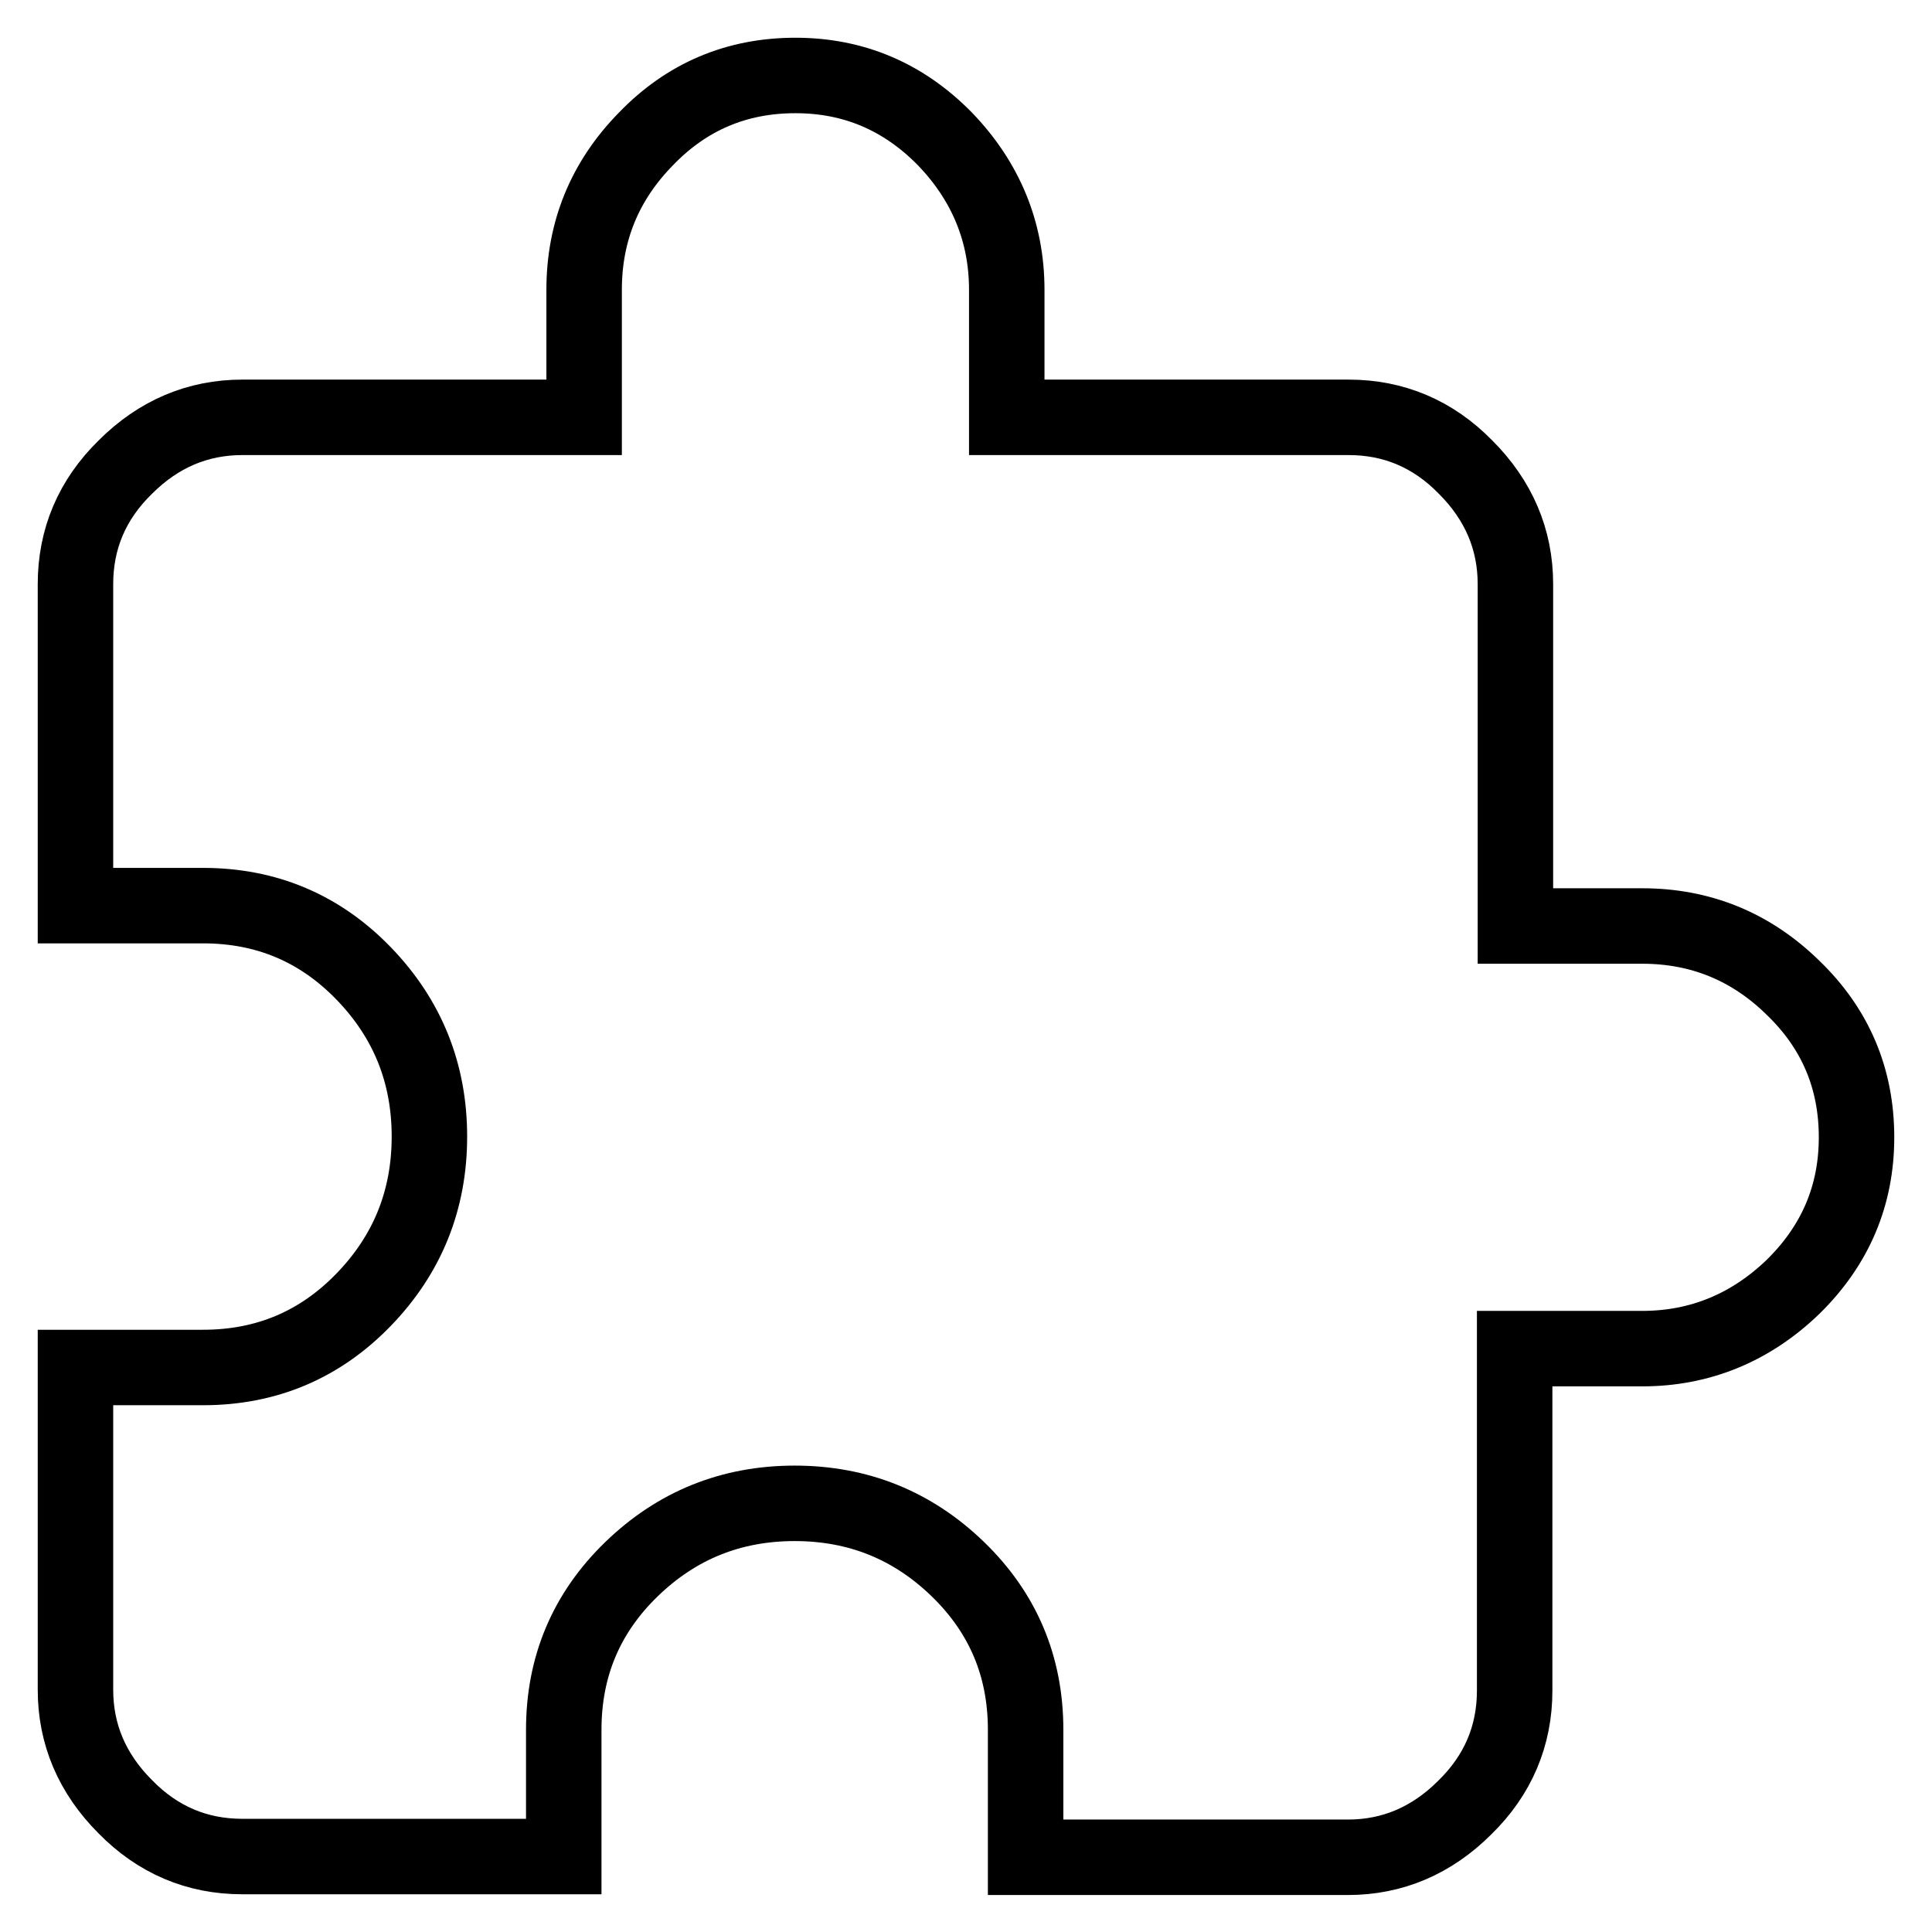
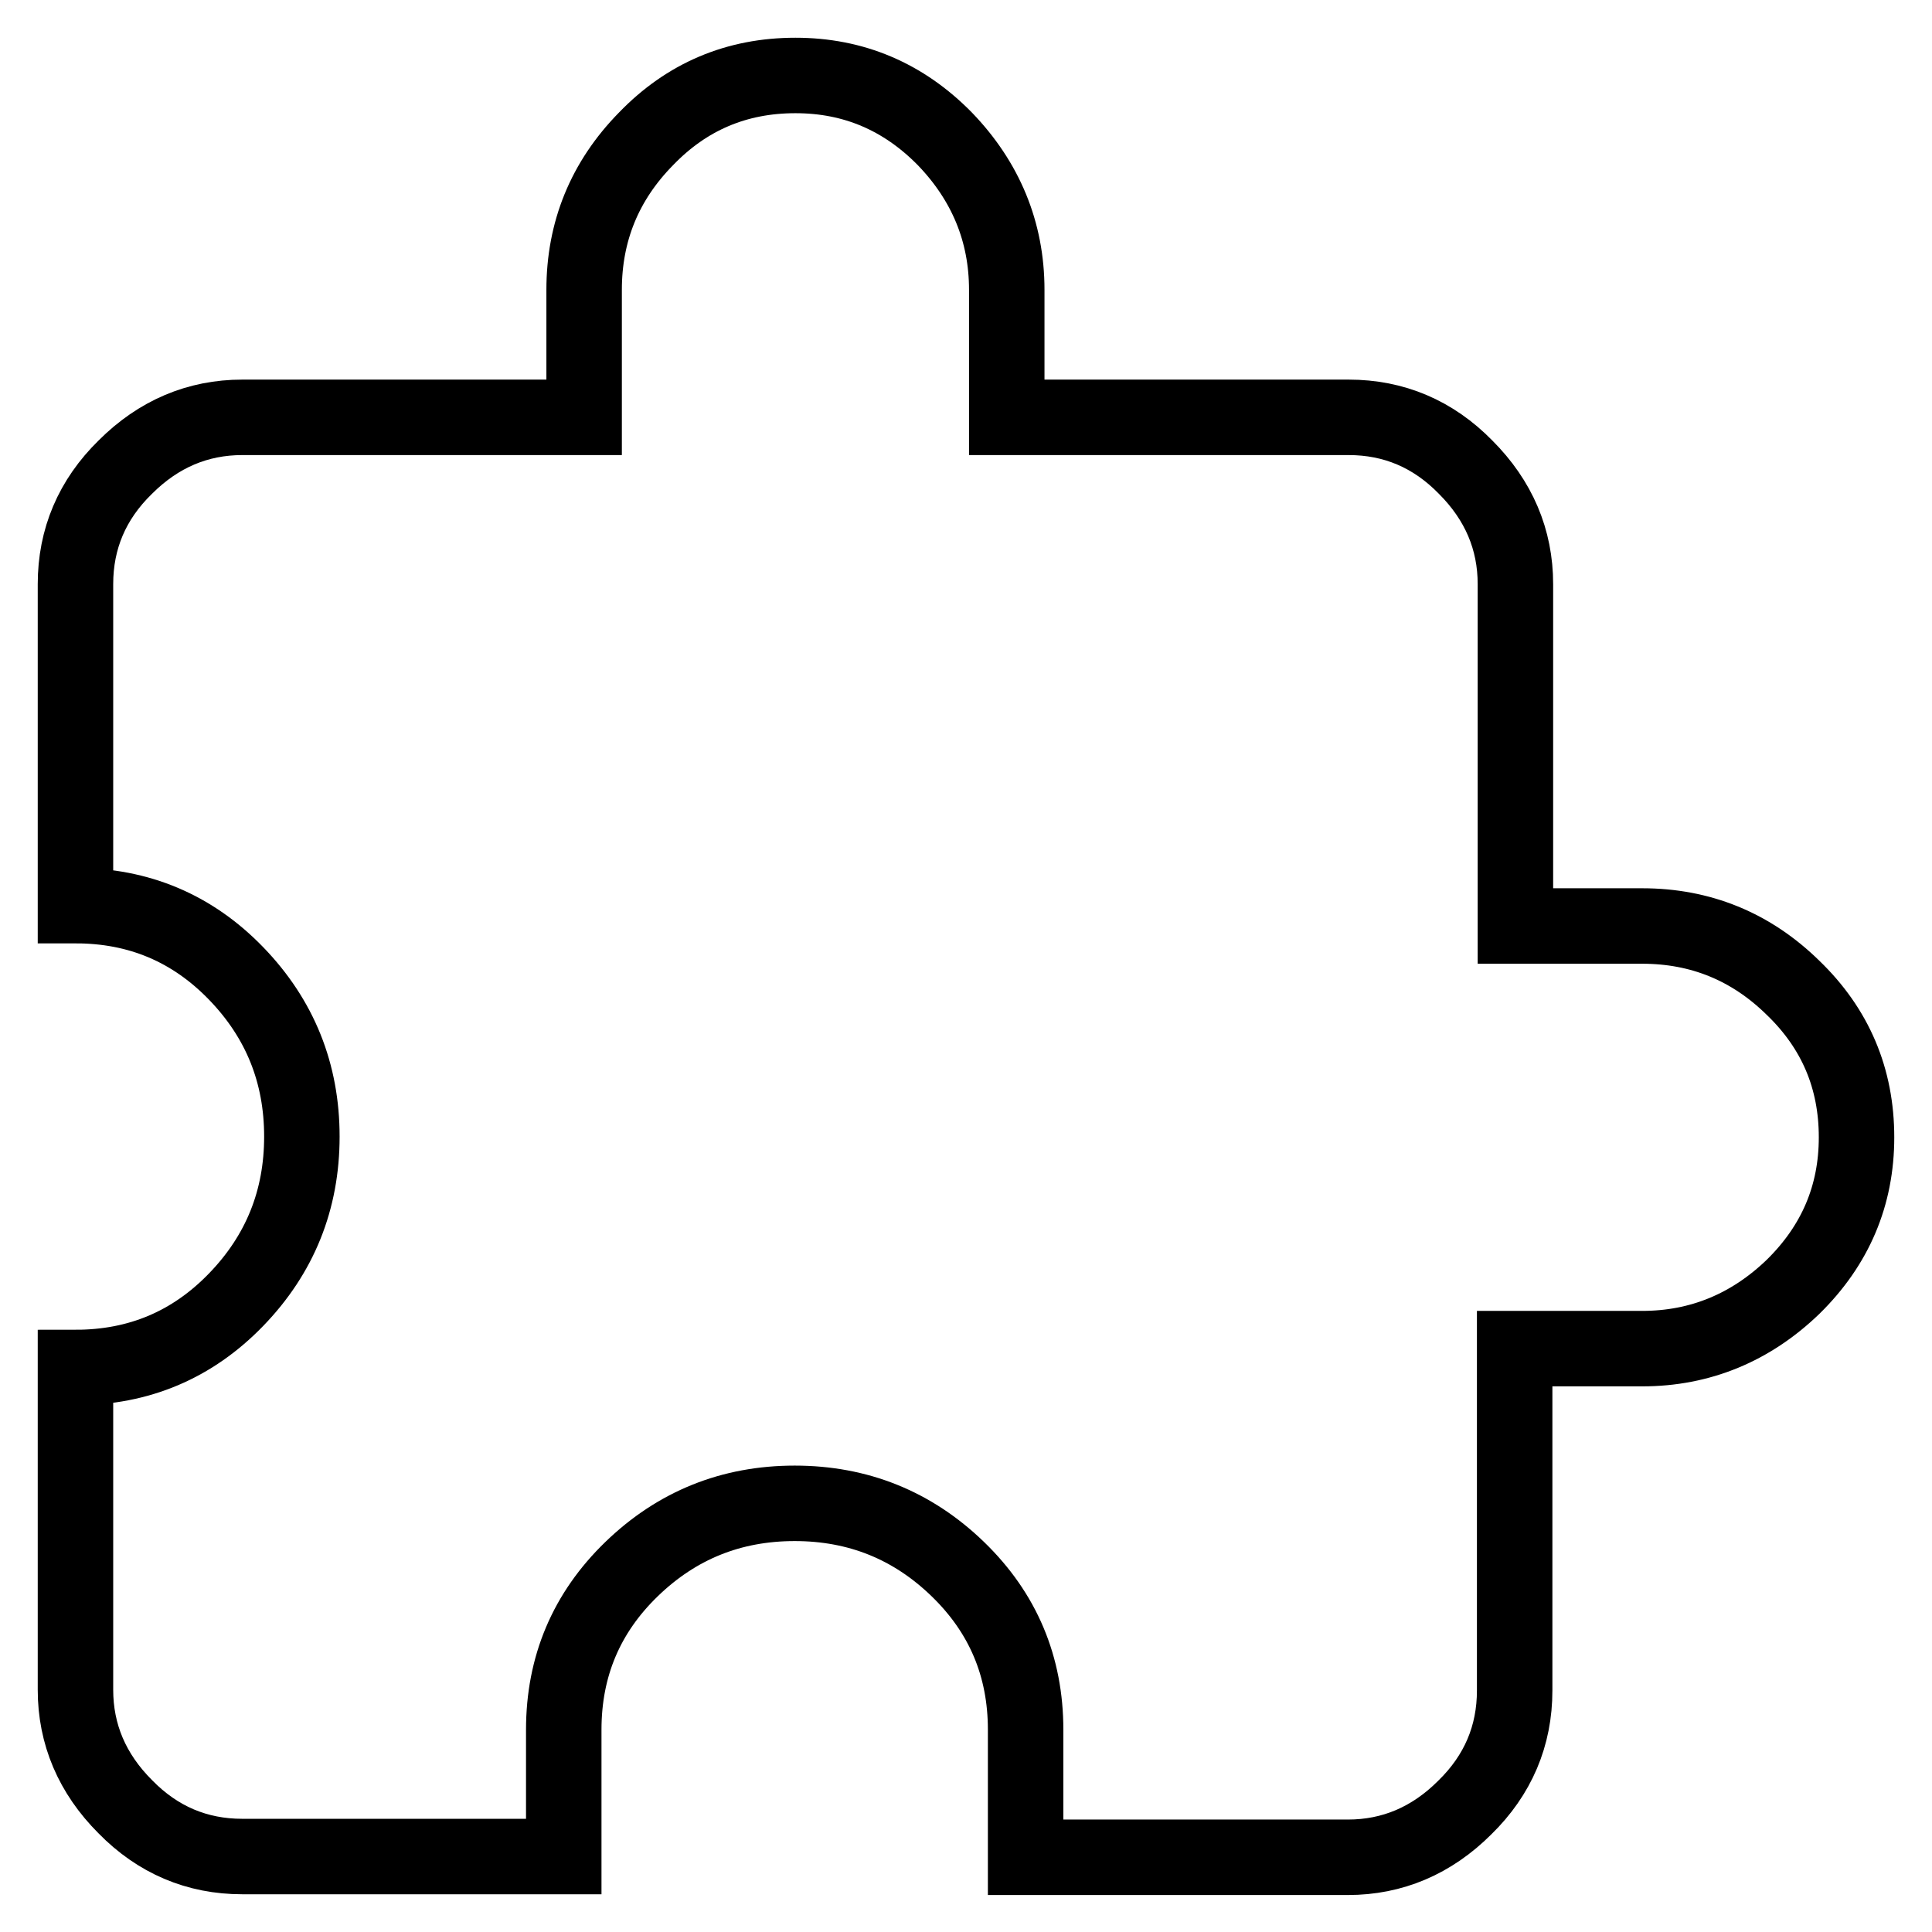
<svg xmlns="http://www.w3.org/2000/svg" version="1.1" x="0px" y="0px" viewBox="0 0 256 256" enable-background="new 0 0 256 256" xml:space="preserve">
  <g>
-     <path stroke-width="10" fill-opacity="0" stroke="#000000" d="M217.6,122.7c7.7,0,14.4,2.7,20,8.2c5.6,5.4,8.4,12,8.4,19.8c0,7.7-2.8,14.3-8.4,19.8 c-5.6,5.4-12.3,8.2-20,8.2h-16.9v45.3c0,6-2.2,11.2-6.6,15.5c-4.4,4.4-9.6,6.6-15.5,6.6h-42.7v-16.9c0-8.4-3-15.5-9-21.3 c-6-5.8-13.2-8.7-21.6-8.7c-8.4,0-15.6,2.9-21.6,8.7c-6,5.8-9,12.9-9,21.3V246H32.1c-6,0-11.2-2.2-15.5-6.6 c-4.4-4.4-6.6-9.6-6.6-15.5v-42.7h16.9c8.4,0,15.5-3,21.3-9c5.8-6,8.7-13.2,8.7-21.6c0-8.4-2.9-15.6-8.7-21.6c-5.8-6-12.9-9-21.3-9 H10V77.4c0-6,2.2-11.2,6.6-15.5c4.4-4.4,9.6-6.6,15.5-6.6h45.3V38.4c0-7.7,2.7-14.4,8.2-20c5.4-5.6,12-8.4,19.8-8.4 c7.7,0,14.3,2.8,19.8,8.4c5.4,5.6,8.2,12.3,8.2,20v16.9h45.3c6,0,11.2,2.2,15.5,6.6c4.4,4.4,6.6,9.6,6.6,15.5v45.3H217.6 L217.6,122.7z" />
+     <path stroke-width="10" fill-opacity="0" stroke="#000000" d="M217.6,122.7c7.7,0,14.4,2.7,20,8.2c5.6,5.4,8.4,12,8.4,19.8c0,7.7-2.8,14.3-8.4,19.8 c-5.6,5.4-12.3,8.2-20,8.2h-16.9v45.3c0,6-2.2,11.2-6.6,15.5c-4.4,4.4-9.6,6.6-15.5,6.6h-42.7v-16.9c0-8.4-3-15.5-9-21.3 c-6-5.8-13.2-8.7-21.6-8.7c-8.4,0-15.6,2.9-21.6,8.7c-6,5.8-9,12.9-9,21.3V246H32.1c-6,0-11.2-2.2-15.5-6.6 c-4.4-4.4-6.6-9.6-6.6-15.5v-42.7c8.4,0,15.5-3,21.3-9c5.8-6,8.7-13.2,8.7-21.6c0-8.4-2.9-15.6-8.7-21.6c-5.8-6-12.9-9-21.3-9 H10V77.4c0-6,2.2-11.2,6.6-15.5c4.4-4.4,9.6-6.6,15.5-6.6h45.3V38.4c0-7.7,2.7-14.4,8.2-20c5.4-5.6,12-8.4,19.8-8.4 c7.7,0,14.3,2.8,19.8,8.4c5.4,5.6,8.2,12.3,8.2,20v16.9h45.3c6,0,11.2,2.2,15.5,6.6c4.4,4.4,6.6,9.6,6.6,15.5v45.3H217.6 L217.6,122.7z" />
  </g>
</svg>